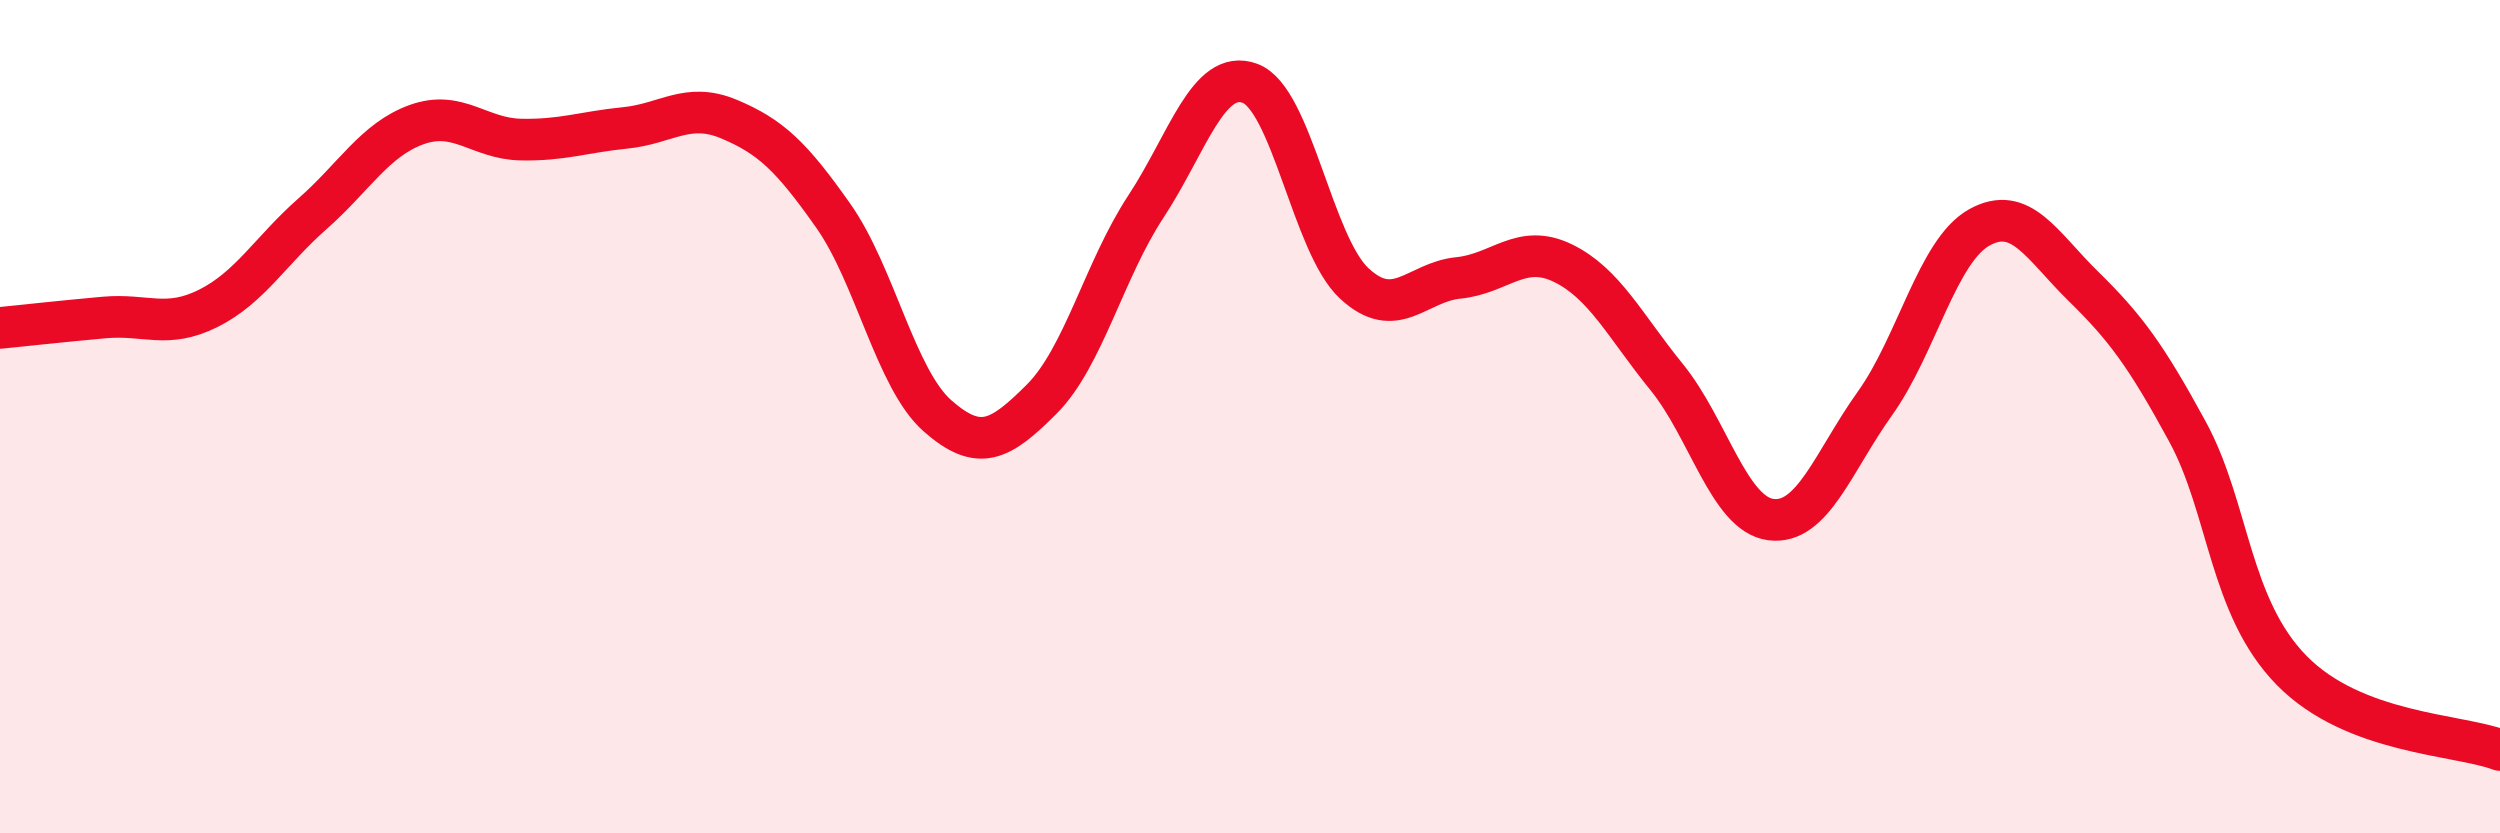
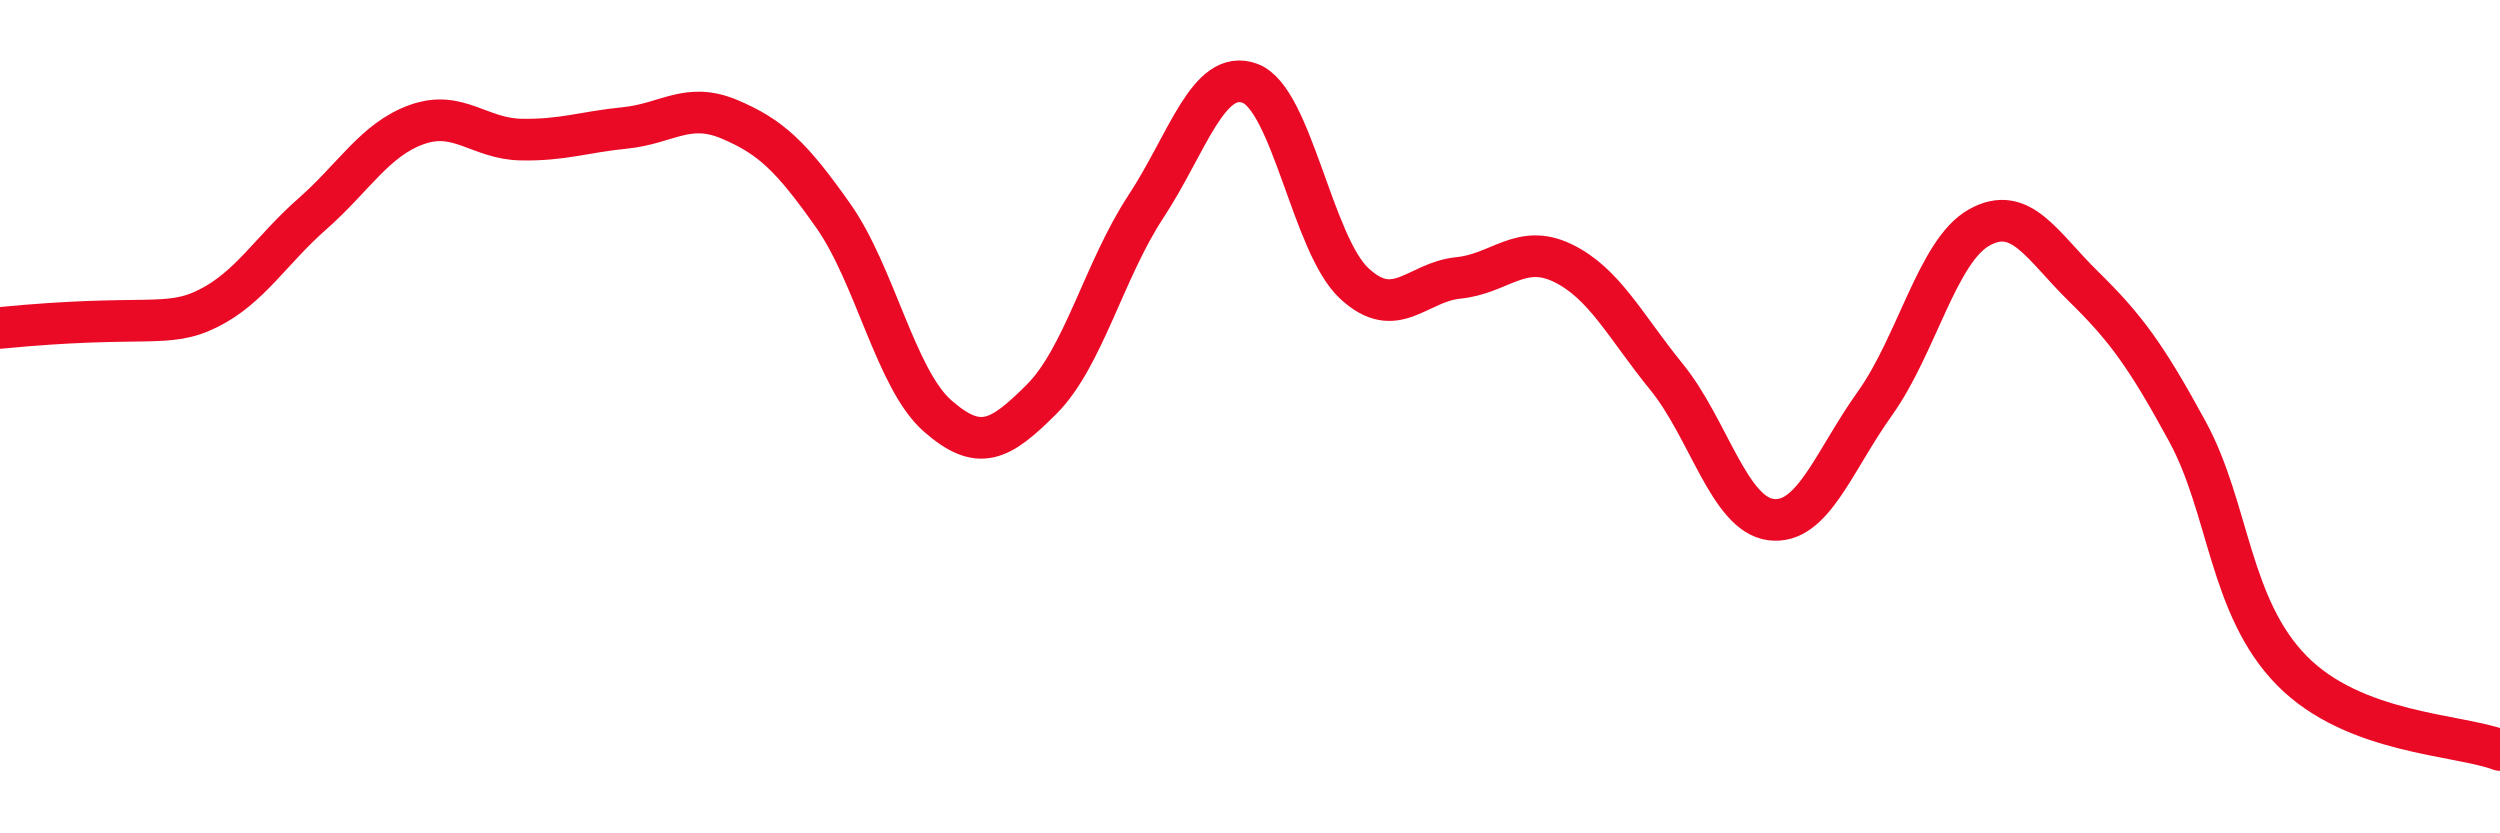
<svg xmlns="http://www.w3.org/2000/svg" width="60" height="20" viewBox="0 0 60 20">
-   <path d="M 0,7.87 C 0.5,7.82 1.5,7.71 2.5,7.62 C 3.5,7.53 4,7.9 5,7.4 C 6,6.9 6.5,6.01 7.5,5.13 C 8.5,4.25 9,3.35 10,2.99 C 11,2.63 11.5,3.33 12.5,3.35 C 13.5,3.37 14,3.17 15,3.07 C 16,2.97 16.5,2.44 17.5,2.86 C 18.5,3.28 19,3.76 20,5.18 C 21,6.6 21.5,9.1 22.5,9.98 C 23.5,10.86 24,10.58 25,9.58 C 26,8.58 26.5,6.48 27.5,4.96 C 28.5,3.44 29,1.63 30,2 C 31,2.37 31.5,5.87 32.5,6.8 C 33.5,7.73 34,6.77 35,6.67 C 36,6.57 36.5,5.83 37.5,6.31 C 38.5,6.79 39,7.82 40,9.05 C 41,10.28 41.5,12.34 42.5,12.47 C 43.5,12.6 44,11.08 45,9.68 C 46,8.28 46.5,6.02 47.5,5.46 C 48.5,4.9 49,5.89 50,6.87 C 51,7.85 51.5,8.52 52.5,10.36 C 53.5,12.2 53.5,14.56 55,16.09 C 56.5,17.62 59,17.62 60,18L60 20L0 20Z" fill="#EB0A25" opacity="0.1" stroke-linecap="round" stroke-linejoin="round" />
-   <path d="M 0,7.87 C 0.5,7.82 1.5,7.71 2.5,7.62 C 3.5,7.53 4,7.9 5,7.4 C 6,6.9 6.5,6.01 7.5,5.13 C 8.5,4.25 9,3.35 10,2.99 C 11,2.63 11.5,3.33 12.5,3.35 C 13.5,3.37 14,3.17 15,3.07 C 16,2.97 16.5,2.44 17.5,2.86 C 18.5,3.28 19,3.76 20,5.18 C 21,6.6 21.5,9.1 22.5,9.98 C 23.5,10.86 24,10.58 25,9.58 C 26,8.58 26.5,6.48 27.5,4.96 C 28.5,3.44 29,1.63 30,2 C 31,2.37 31.5,5.87 32.5,6.8 C 33.5,7.73 34,6.77 35,6.67 C 36,6.57 36.5,5.83 37.5,6.31 C 38.5,6.79 39,7.82 40,9.05 C 41,10.28 41.5,12.34 42.5,12.47 C 43.5,12.6 44,11.08 45,9.68 C 46,8.28 46.5,6.02 47.5,5.46 C 48.5,4.9 49,5.89 50,6.87 C 51,7.85 51.5,8.52 52.5,10.36 C 53.5,12.2 53.5,14.56 55,16.09 C 56.5,17.62 59,17.62 60,18" stroke="#EB0A25" stroke-width="1" fill="none" stroke-linecap="round" stroke-linejoin="round" />
+   <path d="M 0,7.87 C 3.5,7.53 4,7.9 5,7.4 C 6,6.9 6.5,6.01 7.5,5.13 C 8.5,4.25 9,3.35 10,2.99 C 11,2.63 11.5,3.33 12.5,3.35 C 13.5,3.37 14,3.17 15,3.07 C 16,2.97 16.5,2.44 17.5,2.86 C 18.5,3.28 19,3.76 20,5.18 C 21,6.6 21.5,9.1 22.5,9.98 C 23.5,10.86 24,10.58 25,9.58 C 26,8.58 26.5,6.48 27.5,4.96 C 28.5,3.44 29,1.63 30,2 C 31,2.37 31.5,5.87 32.5,6.8 C 33.5,7.73 34,6.77 35,6.67 C 36,6.57 36.5,5.83 37.5,6.31 C 38.5,6.79 39,7.82 40,9.05 C 41,10.28 41.5,12.34 42.5,12.47 C 43.5,12.6 44,11.08 45,9.68 C 46,8.28 46.5,6.02 47.5,5.46 C 48.5,4.9 49,5.89 50,6.87 C 51,7.85 51.5,8.52 52.5,10.36 C 53.5,12.2 53.5,14.56 55,16.09 C 56.5,17.62 59,17.62 60,18" stroke="#EB0A25" stroke-width="1" fill="none" stroke-linecap="round" stroke-linejoin="round" />
</svg>